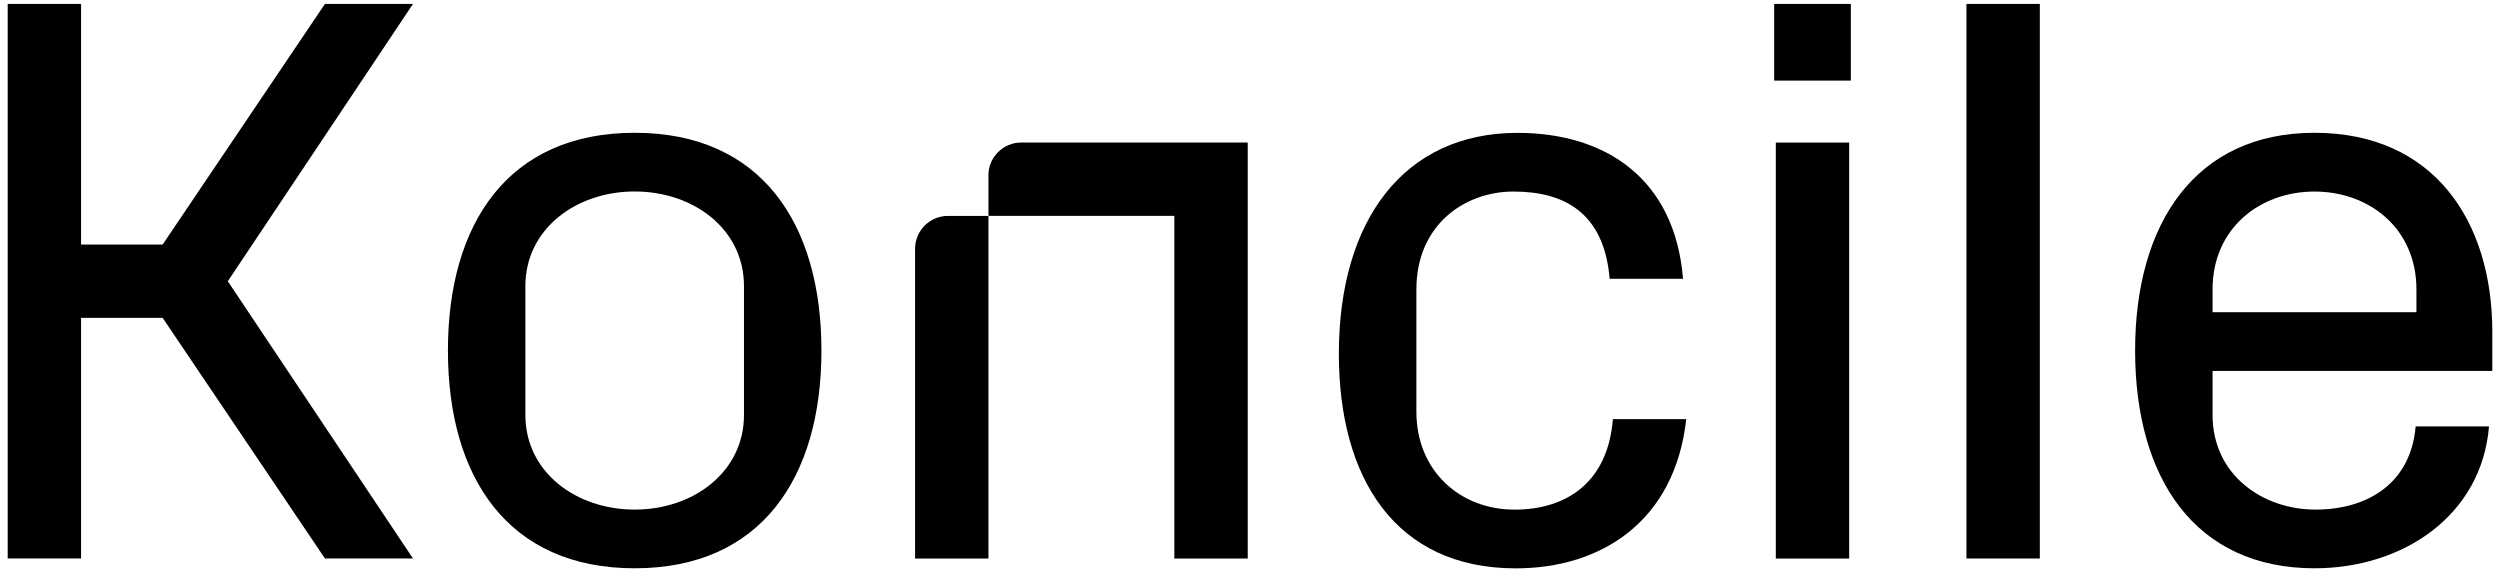
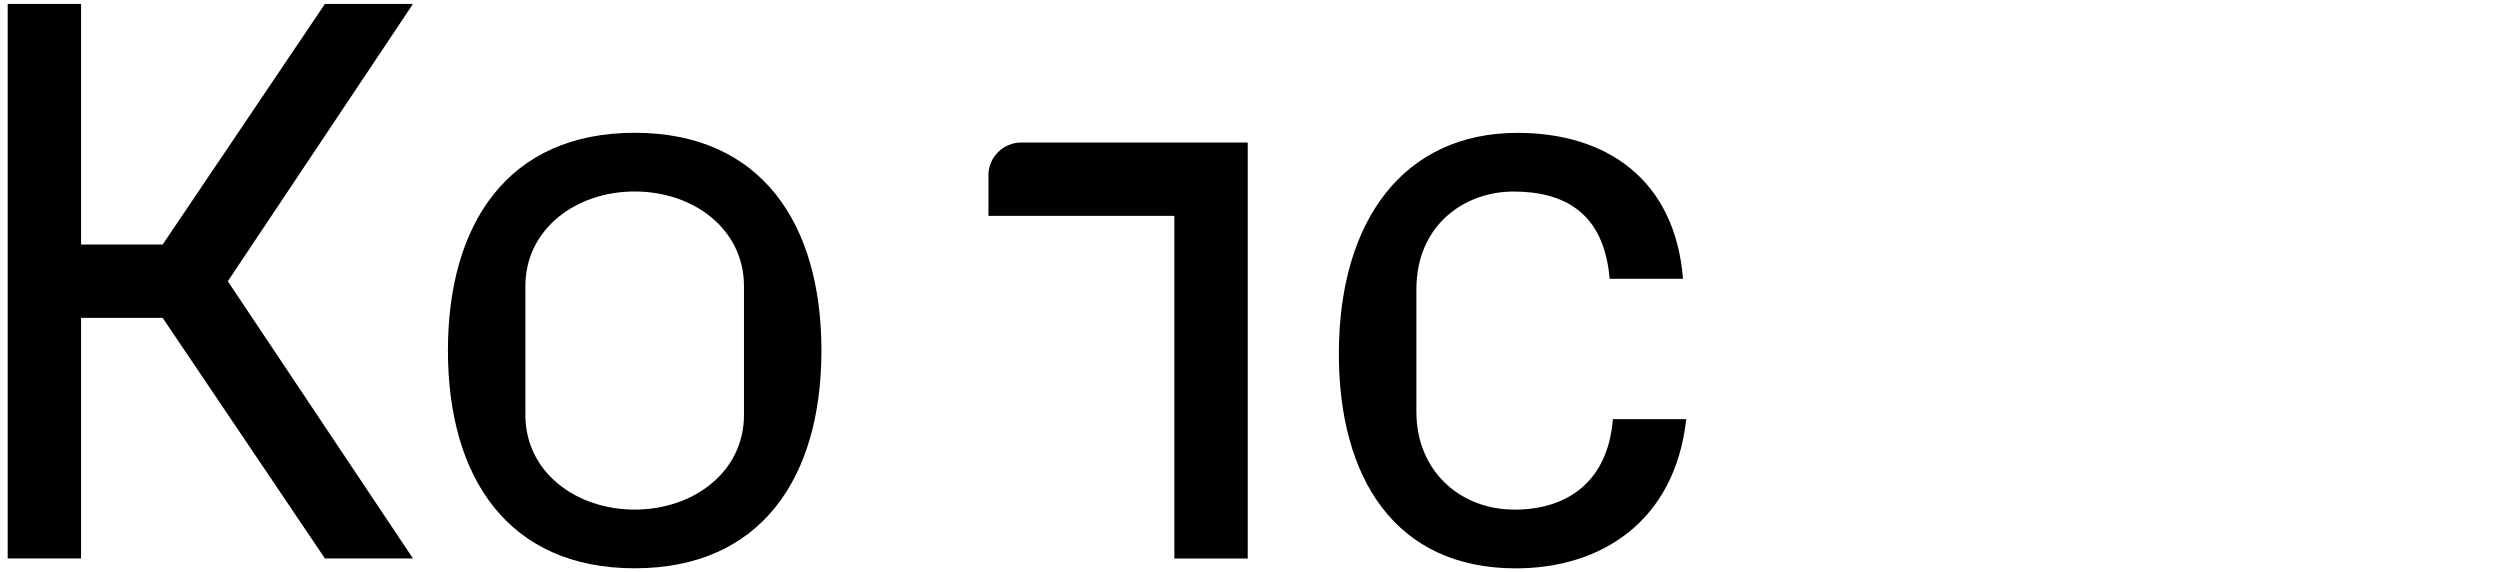
<svg xmlns="http://www.w3.org/2000/svg" width="166" height="38" viewBox="0 0 166 38" fill="none">
  <path d="M21.576 0.261L10.801 16.236H5.383V0.261H0.511V37.083H5.383V21.108H10.801L21.576 37.083H27.422L15.127 18.674L27.422 0.261H21.576Z" fill="black" />
  <path d="M42.143 8.817C33.749 8.817 29.742 14.829 29.742 23.276C29.742 31.722 33.749 37.734 42.143 37.734C50.536 37.734 54.543 31.722 54.543 23.276C54.543 14.829 50.536 8.817 42.143 8.817ZM49.4 27.553C49.4 31.341 46.045 33.837 42.143 33.837C38.241 33.837 34.885 31.346 34.885 27.553V18.998C34.885 15.209 38.241 12.714 42.143 12.714C46.045 12.714 49.4 15.205 49.4 18.998V27.553Z" fill="black" />
  <path d="M100.545 33.837C96.971 33.837 94.048 31.289 94.048 27.339V19.216C94.048 14.939 97.242 12.719 100.493 12.719C103.743 12.719 106.505 14.017 106.881 18.513H111.753C111.211 11.854 106.61 8.822 100.759 8.822C93.231 8.822 88.9 14.615 88.9 23.499C88.9 31.731 92.636 37.739 100.65 37.739C106.282 37.739 111.211 34.654 111.967 27.829H107.095C106.772 31.945 104.115 33.841 100.541 33.841L100.545 33.837Z" fill="black" />
-   <path d="M122.786 9.468H117.914V37.087H122.786V9.468Z" fill="black" />
-   <path d="M122.895 0.261H117.805V5.352H122.895V0.261Z" fill="black" />
-   <path d="M135.444 0.261H130.572V37.083H135.444V0.261Z" fill="black" />
-   <path d="M165.489 24.63V22.03C165.489 14.668 161.591 8.817 153.683 8.817C145.774 8.817 141.771 14.829 141.771 23.276C141.771 31.722 145.726 37.734 153.683 37.734C159.586 37.734 164.785 34.212 165.27 28.313H160.399C160.075 32.106 157.204 33.837 153.739 33.837C150.274 33.837 146.914 31.56 146.914 27.553V24.63H165.489ZM146.914 19.216C146.914 15.157 150.056 12.719 153.683 12.719C157.309 12.719 160.451 15.157 160.451 19.216V20.732H146.914V19.216Z" fill="black" />
-   <path d="M60.761 16.52V37.087H65.633V14.336H62.946C61.739 14.336 60.761 15.315 60.761 16.52Z" fill="black" />
  <path d="M65.633 11.648V14.335H77.977V37.087H82.849V9.463H67.814C66.608 9.463 65.629 10.442 65.629 11.648H65.633Z" fill="black" />
</svg>